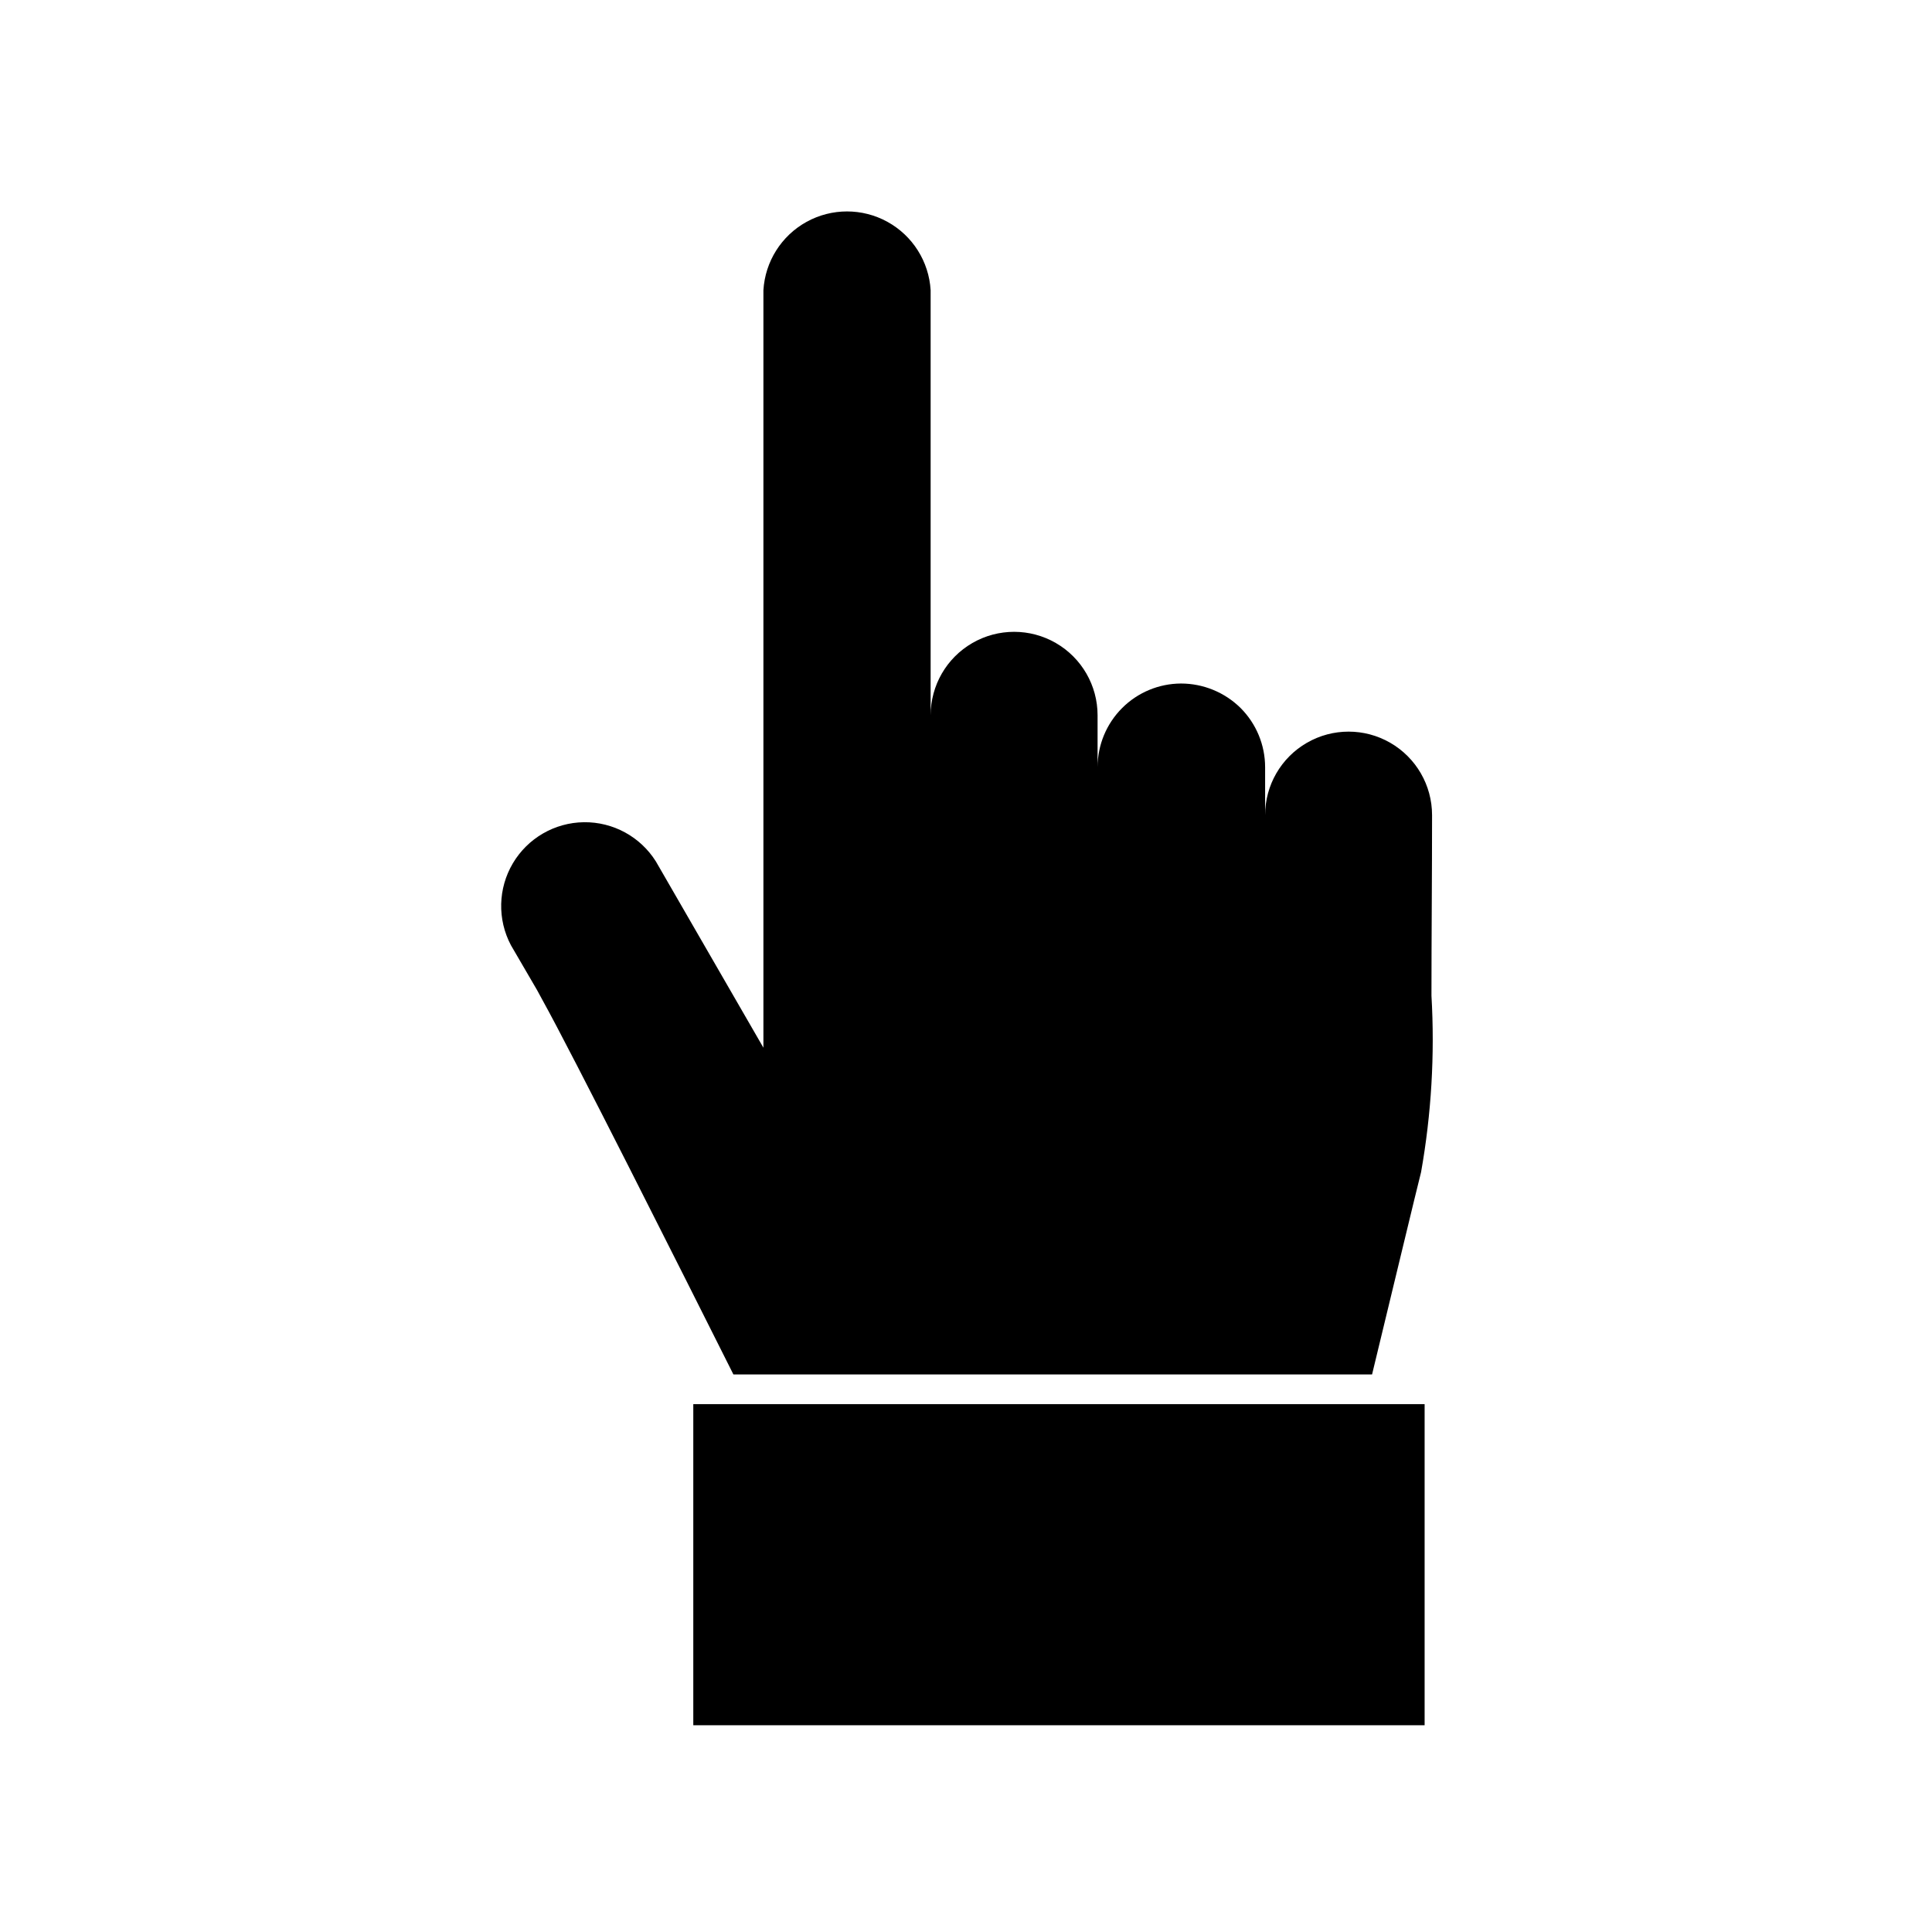
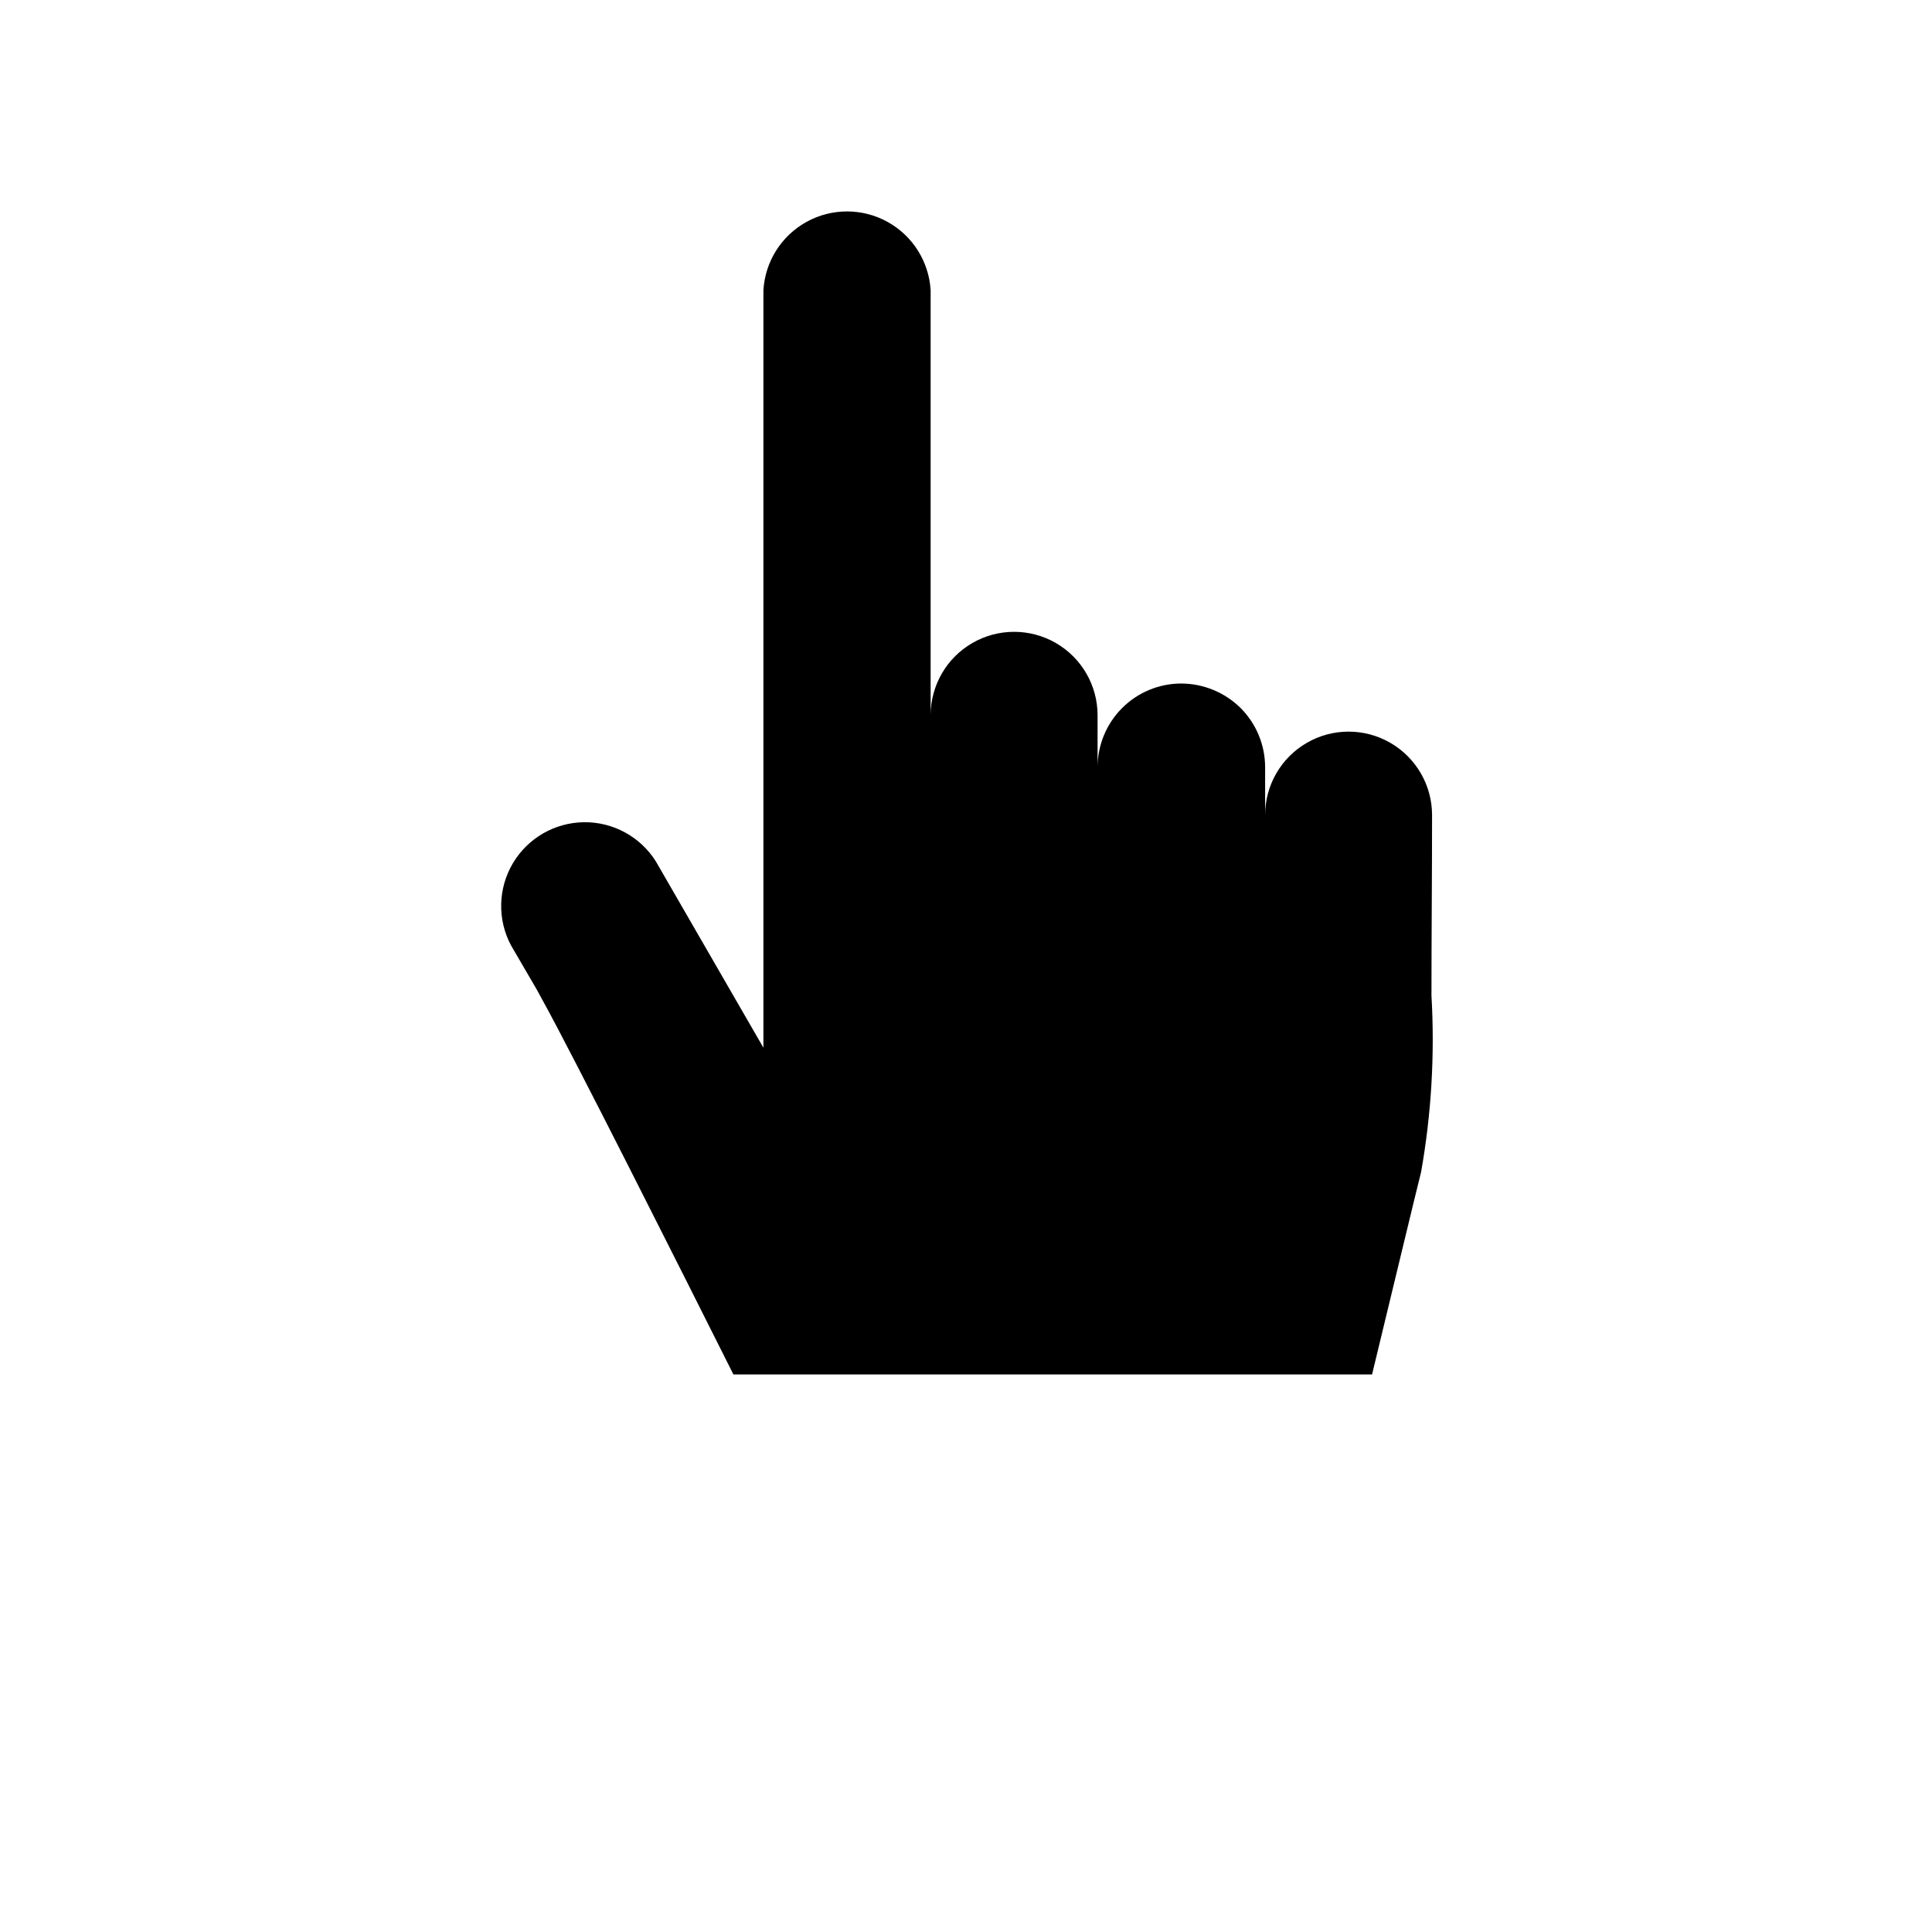
<svg xmlns="http://www.w3.org/2000/svg" fill="#000000" width="800px" height="800px" version="1.1" viewBox="144 144 512 512">
  <g>
    <path d="m523.51 360.01c0-7.902-4.219-15.203-11.062-19.156-6.844-3.953-15.273-3.953-22.121 0-6.844 3.953-11.059 11.254-11.059 19.156v-12.672c0.004-5.91-2.348-11.574-6.535-15.746-4.199-4.129-9.852-6.445-15.742-6.453-5.859 0.02-11.477 2.356-15.617 6.5-4.144 4.144-6.484 9.758-6.504 15.621v-13.699c0-7.902-4.215-15.207-11.059-19.156-6.844-3.953-15.277-3.953-22.121 0-6.844 3.949-11.062 11.254-11.062 19.156v-112.65c-0.453-7.606-4.769-14.445-11.441-18.121-6.672-3.676-14.762-3.676-21.434 0-6.668 3.676-10.988 10.516-11.441 18.121v200.74l-28.496-49.359c-4.117-6.555-11.344-10.492-19.082-10.395-7.738 0.098-14.863 4.219-18.812 10.871-3.949 6.656-4.144 14.887-0.523 21.723l6.926 11.887 1.496 2.754c7.871 14.168 36.367 70.848 50.539 99.109h169.25c4.644-19.129 11.965-49.672 12.988-53.609 2.734-15.426 3.66-31.117 2.754-46.758 0-15.746 0.16-32.039 0.16-47.863z" />
-     <path d="m327.73 516.11h193.81v85.098h-193.81z" />
  </g>
</svg>